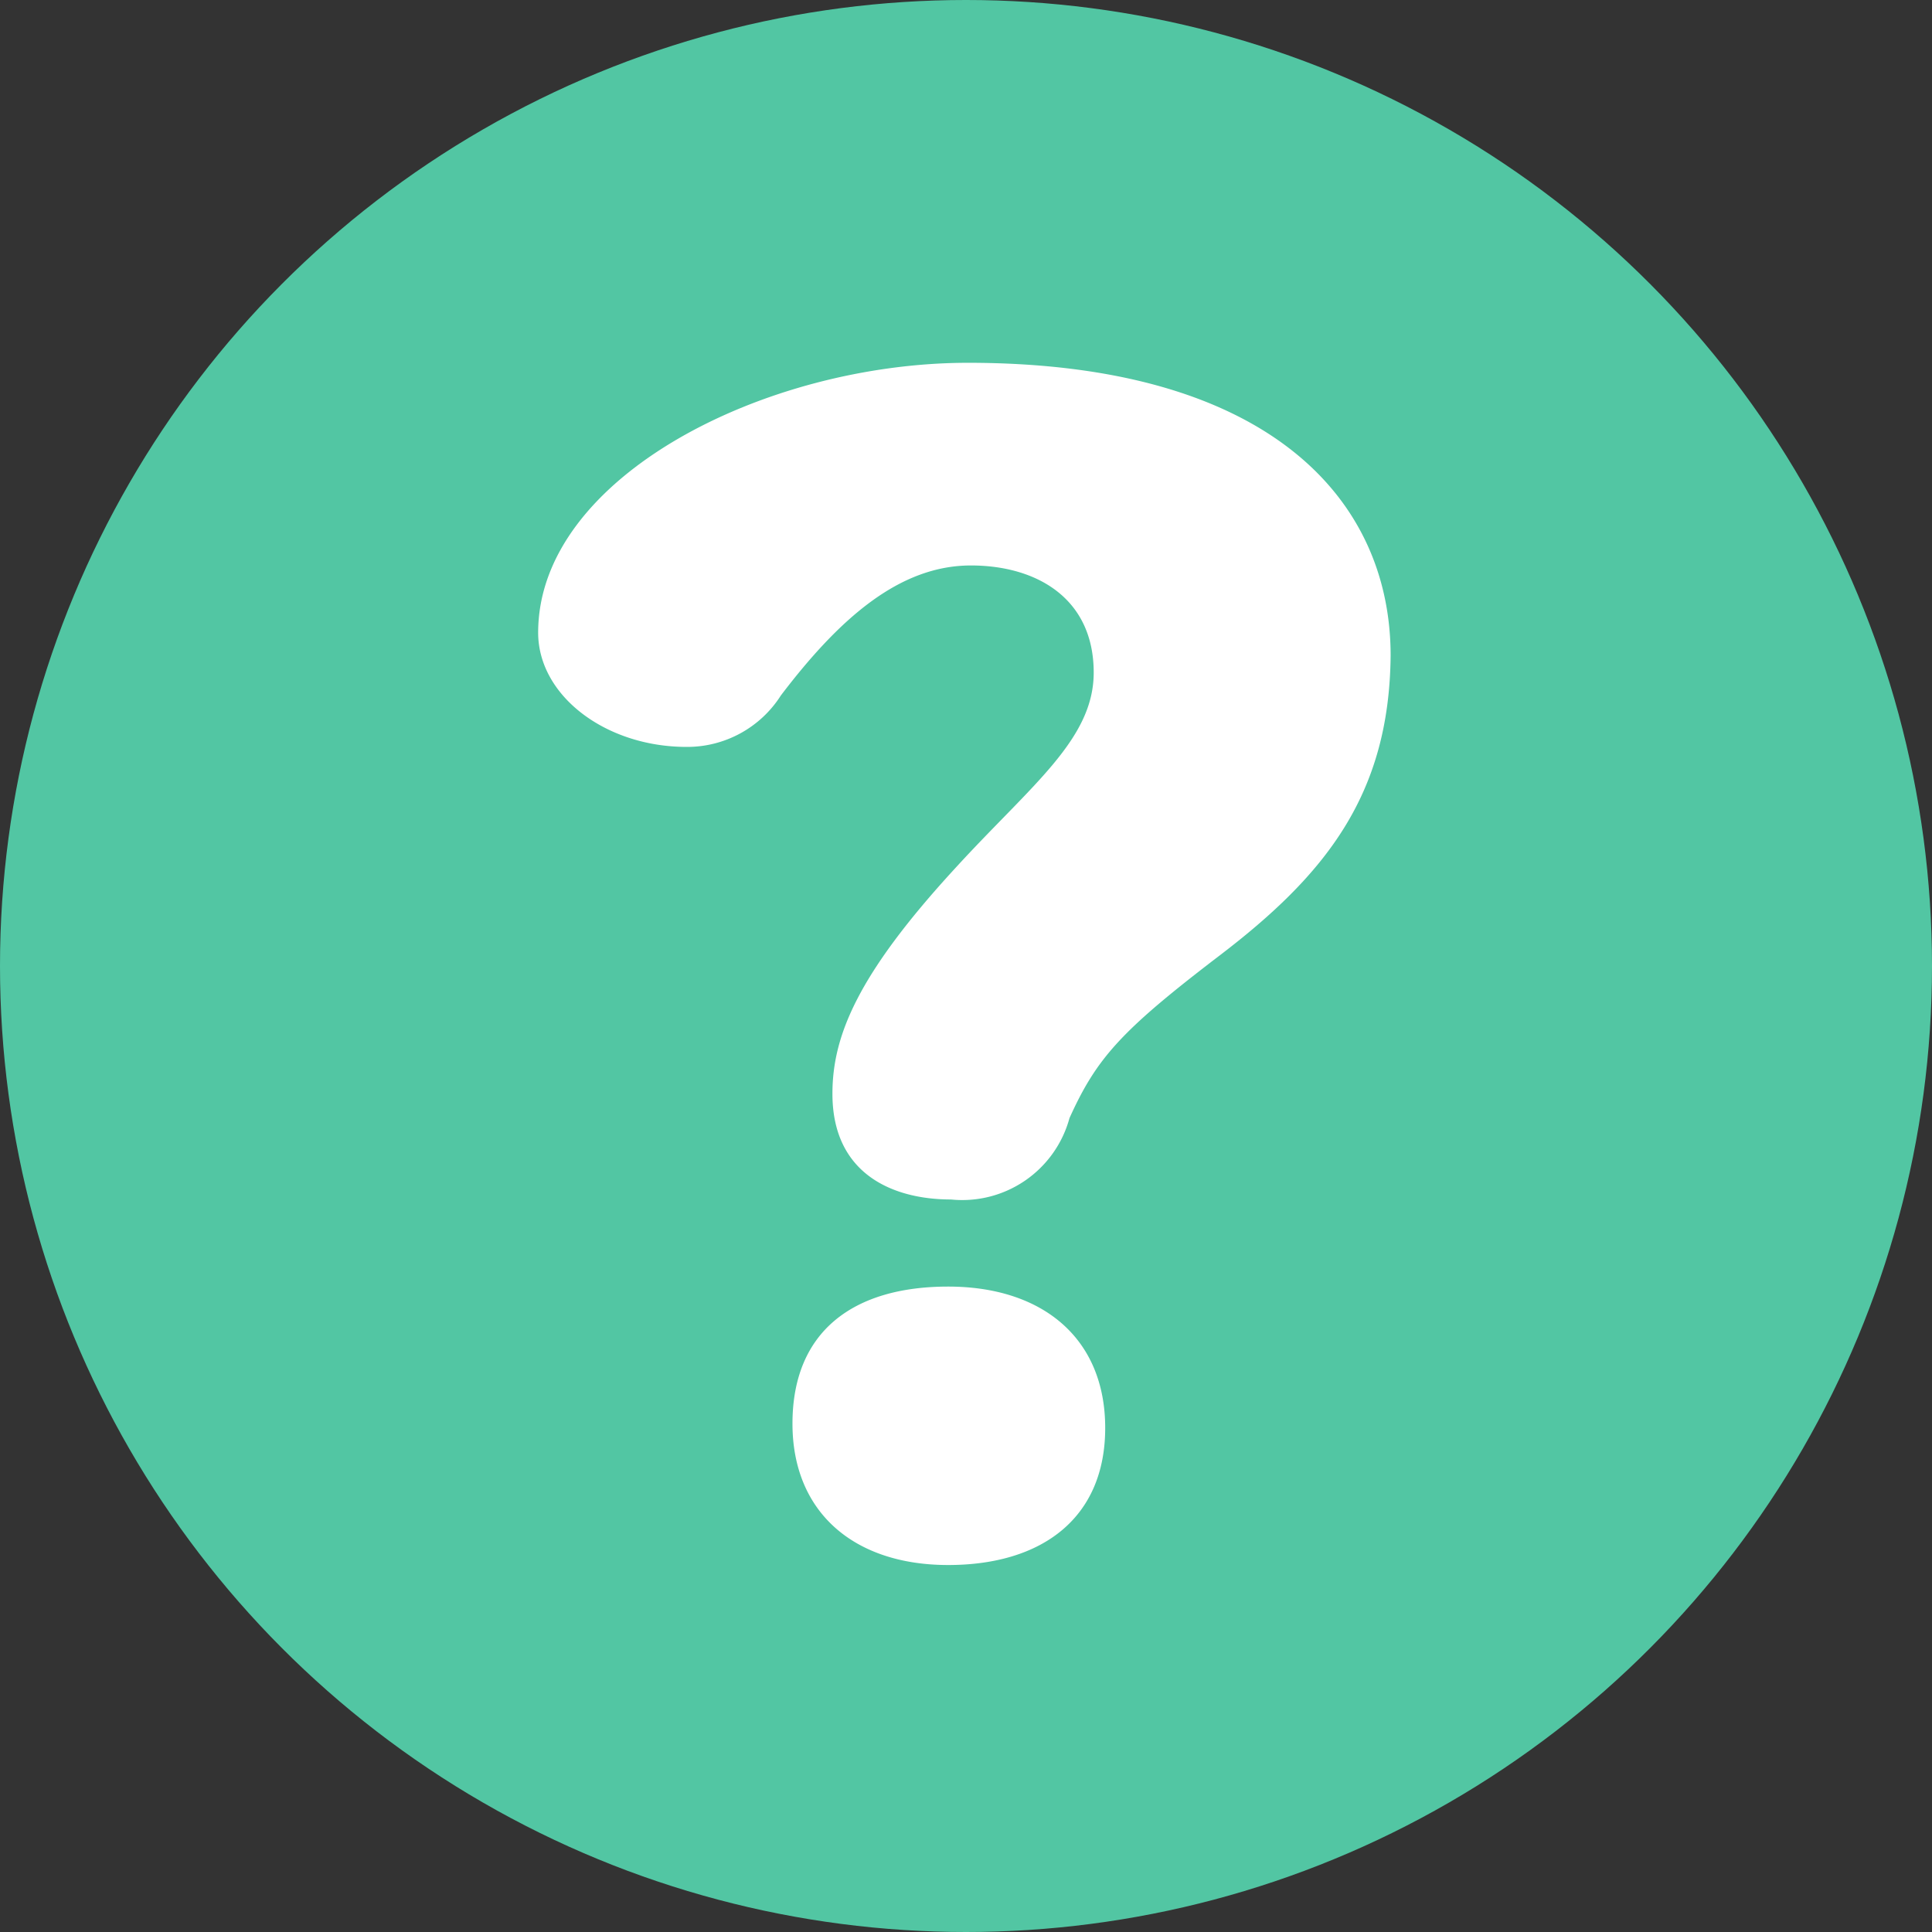
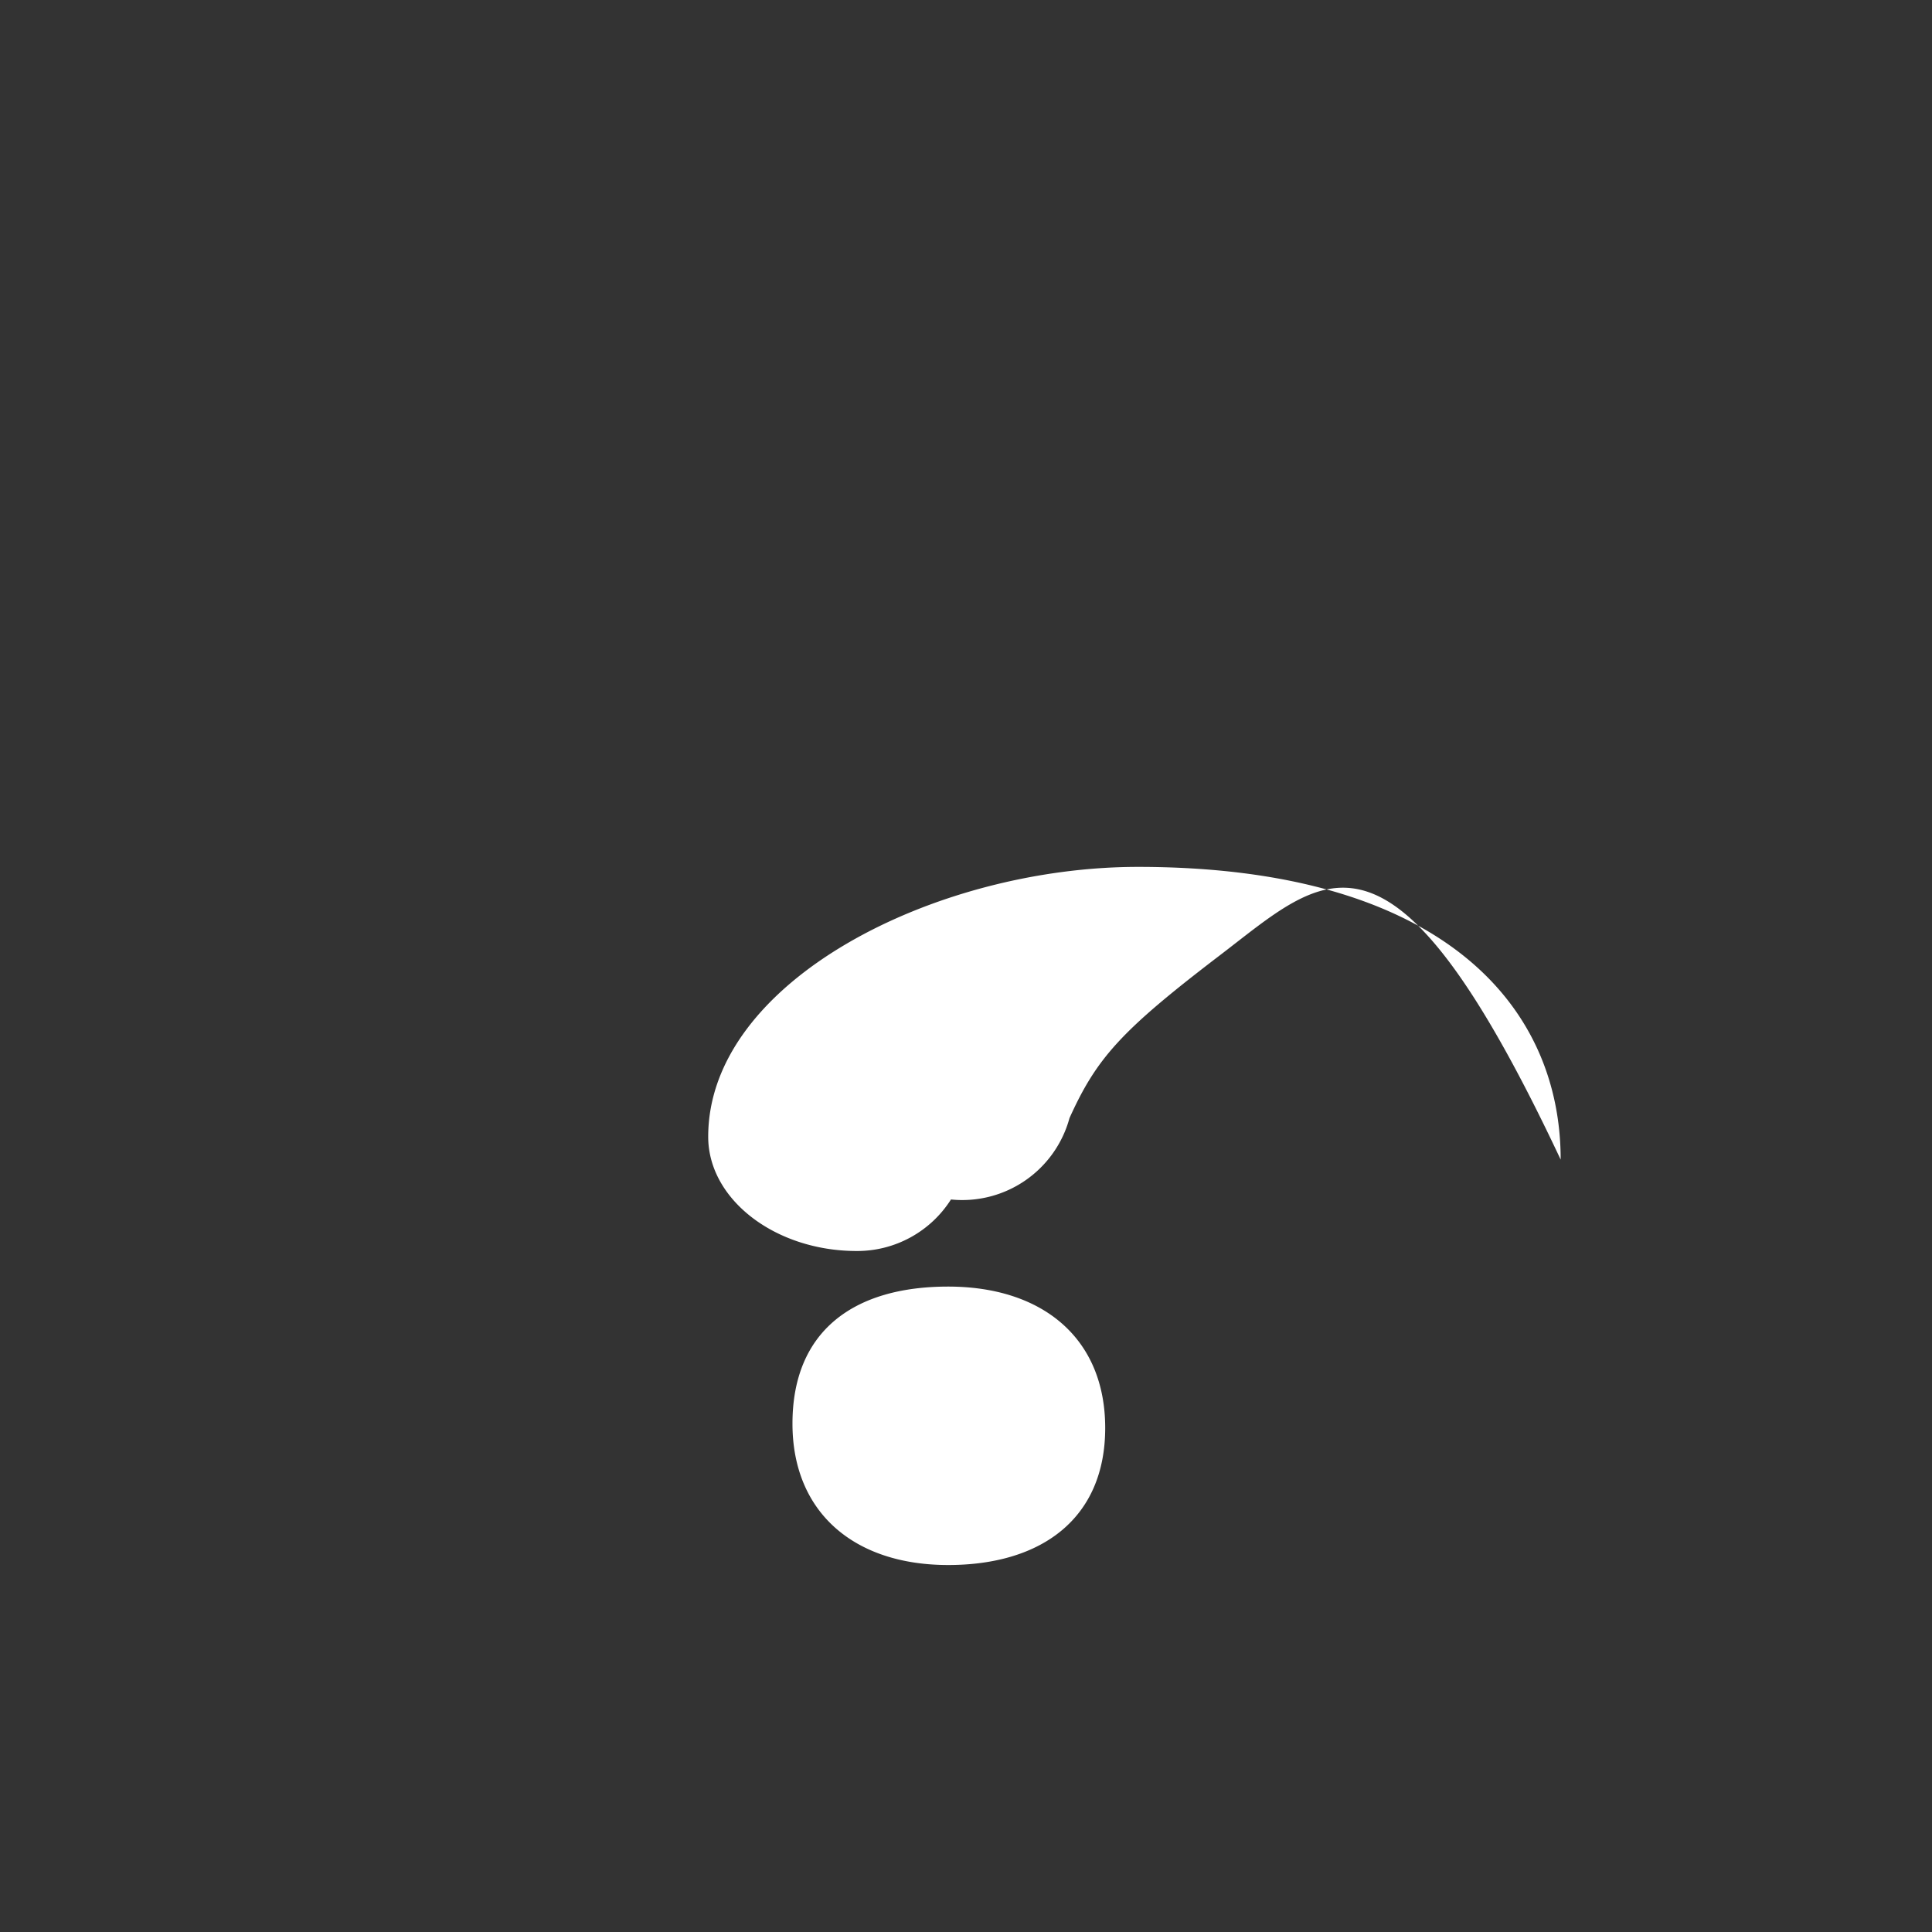
<svg xmlns="http://www.w3.org/2000/svg" width="60" height="60" viewBox="0 0 60 60">
  <rect x="0" y="0" width="60" height="60" fill="#333333" stroke="none" />
  <g id="common_ic_22" transform="translate(-1.1 -0.8)">
-     <circle id="楕円形_2" data-name="楕円形 2" cx="30" cy="30" r="30" transform="translate(1.1 0.8)" fill="#52c6a3" />
    <g id="グループ_42" data-name="グループ 42" transform="translate(17.818 12.064)">
-       <path id="パス_84" data-name="パス 84" d="M59.908,44.648c-3.015,2.306-3.769,3.148-4.612,5.011a3.451,3.451,0,0,1-3.681,2.528c-1.818,0-3.681-.8-3.681-3.282,0-1.774.754-3.681,3.814-7.007,2.35-2.572,4.3-3.991,4.3-6.075,0-2.306-1.774-3.326-3.814-3.326-2.217,0-4.08,1.641-5.9,4.035a3.448,3.448,0,0,1-2.927,1.6c-2.528,0-4.612-1.6-4.612-3.548,0-4.834,7.051-8.381,13.348-8.381,9.312,0,13.126,4.213,13.126,9.091C65.23,39.637,63.234,42.12,59.908,44.648ZM51.527,63.539c-2.927,0-4.834-1.641-4.834-4.39,0-2.882,1.907-4.257,4.834-4.257s4.878,1.6,4.878,4.39S54.454,63.539,51.527,63.539Z" transform="translate(-38.8 -26.2)" fill="#fff" />
+       <path id="パス_84" data-name="パス 84" d="M59.908,44.648c-3.015,2.306-3.769,3.148-4.612,5.011a3.451,3.451,0,0,1-3.681,2.528a3.448,3.448,0,0,1-2.927,1.6c-2.528,0-4.612-1.6-4.612-3.548,0-4.834,7.051-8.381,13.348-8.381,9.312,0,13.126,4.213,13.126,9.091C65.23,39.637,63.234,42.12,59.908,44.648ZM51.527,63.539c-2.927,0-4.834-1.641-4.834-4.39,0-2.882,1.907-4.257,4.834-4.257s4.878,1.6,4.878,4.39S54.454,63.539,51.527,63.539Z" transform="translate(-38.8 -26.2)" fill="#fff" />
    </g>
  </g>
</svg>